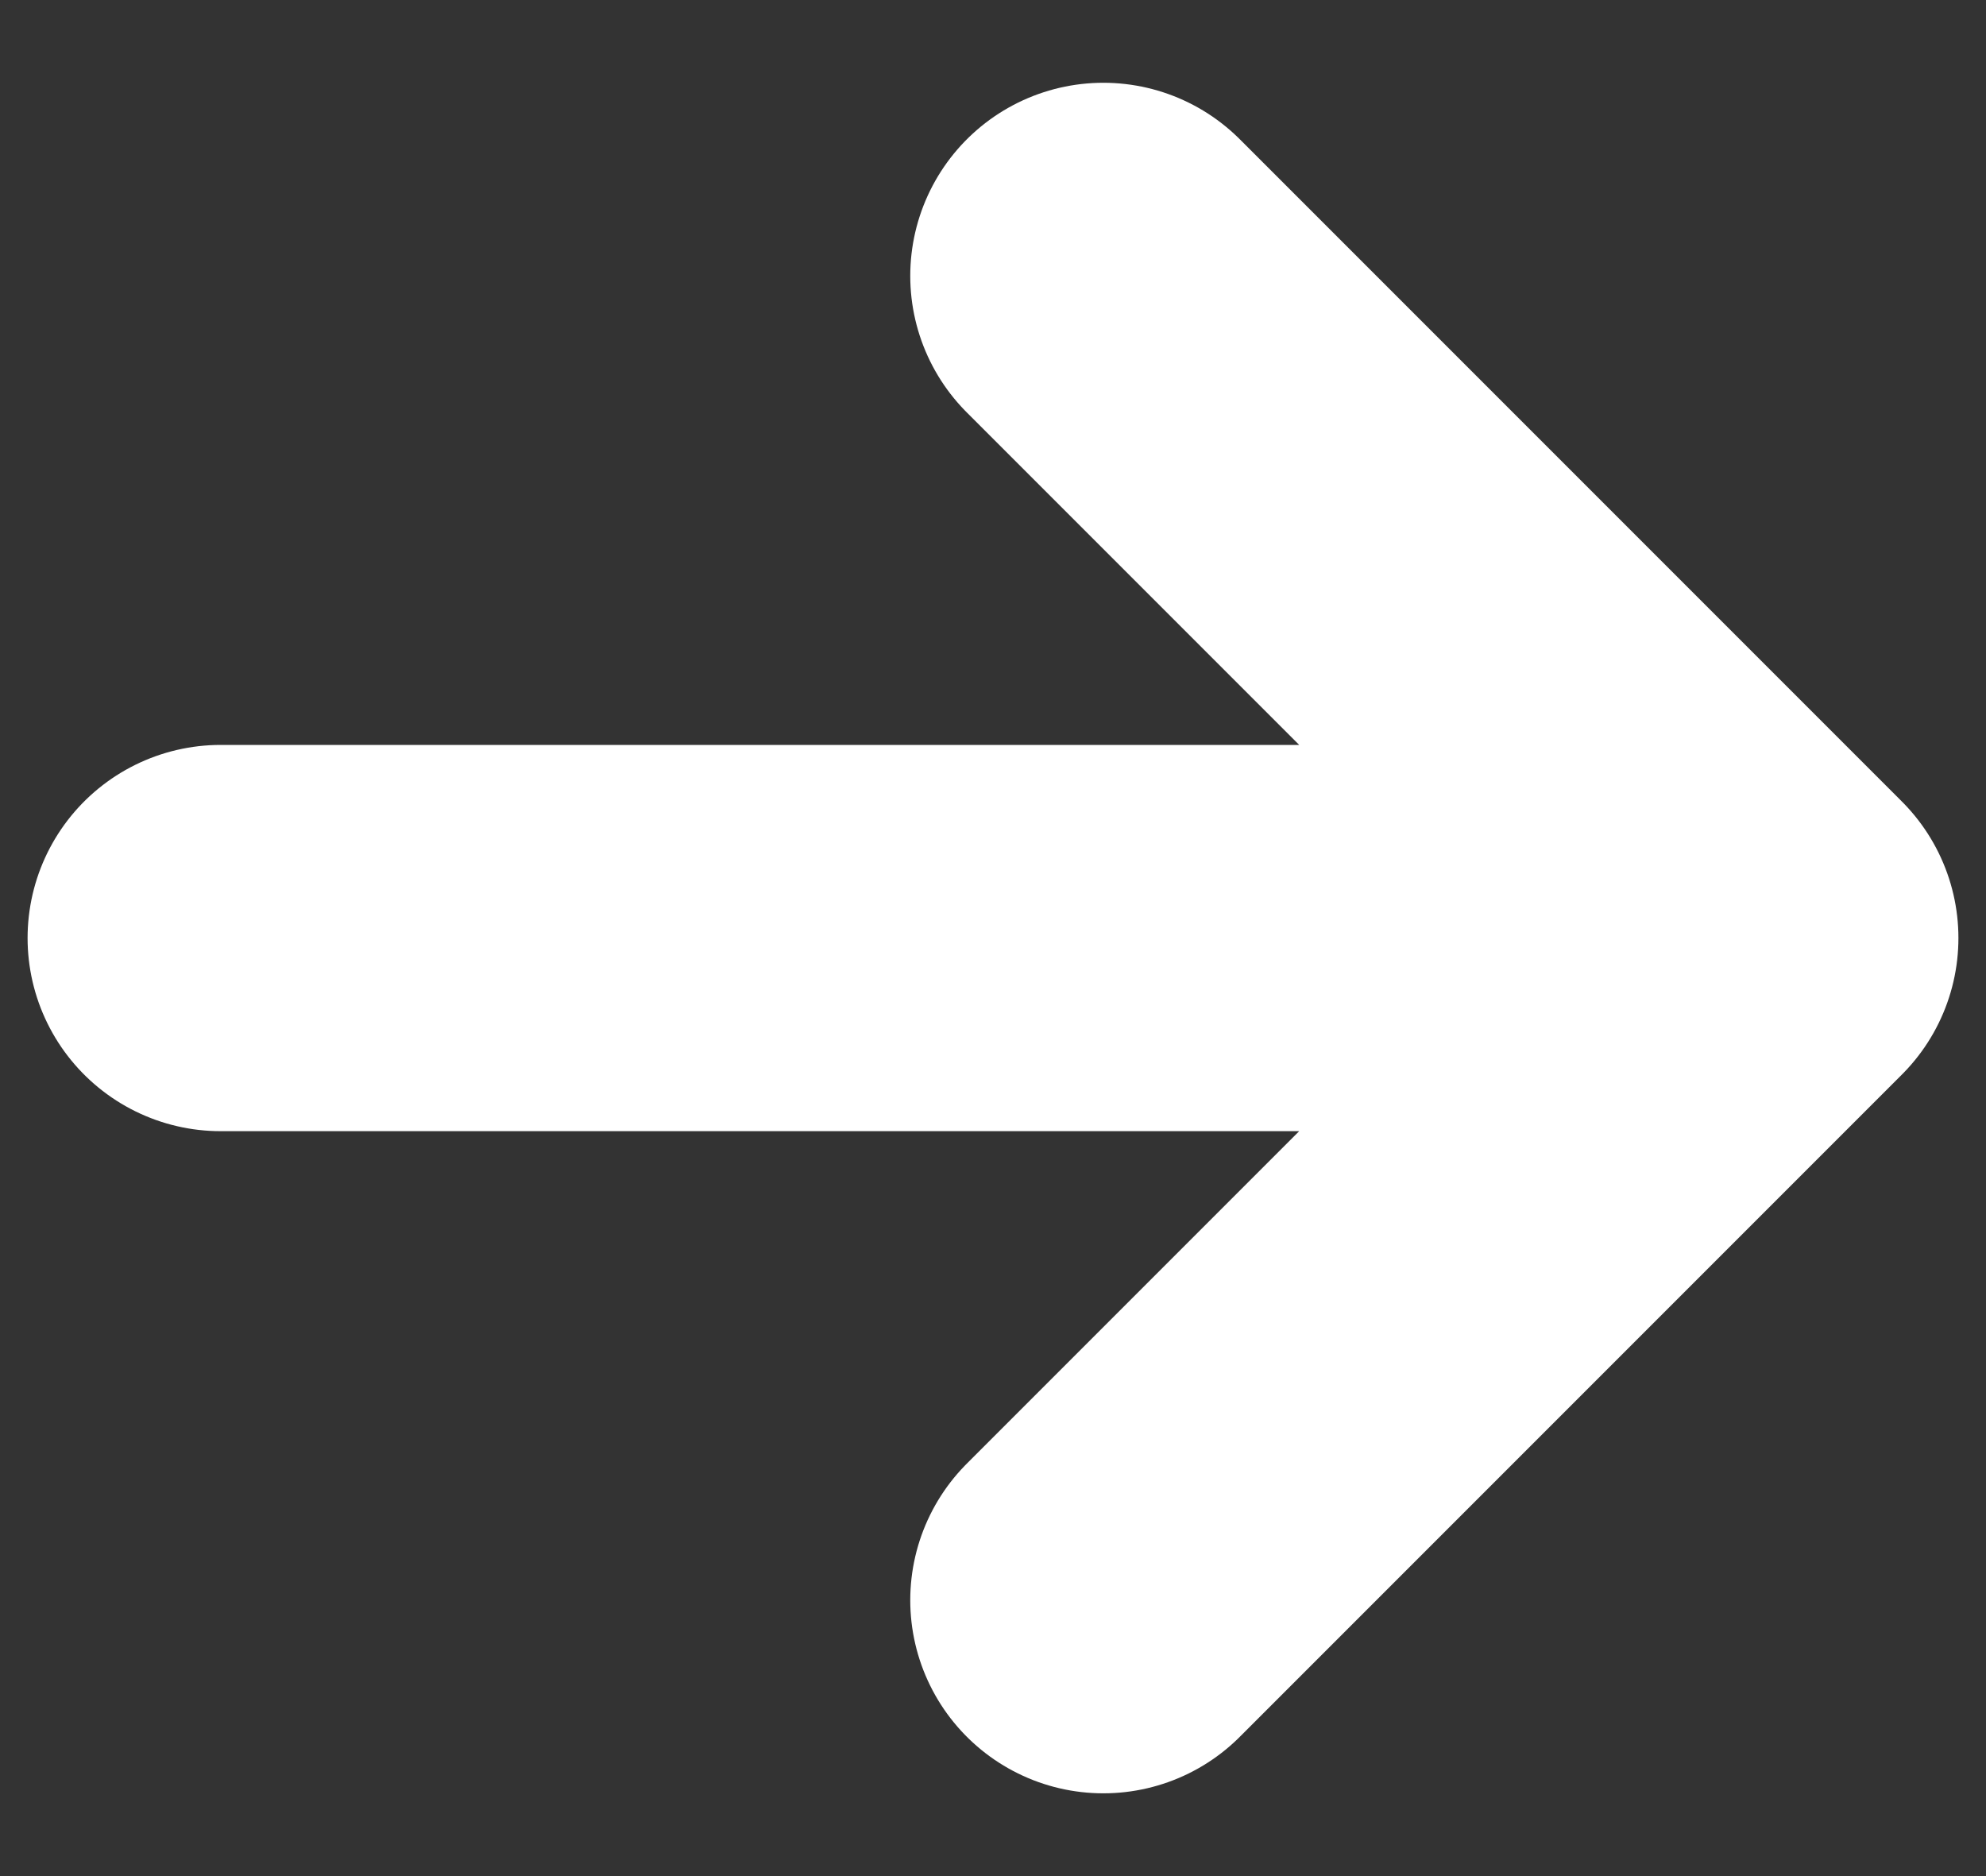
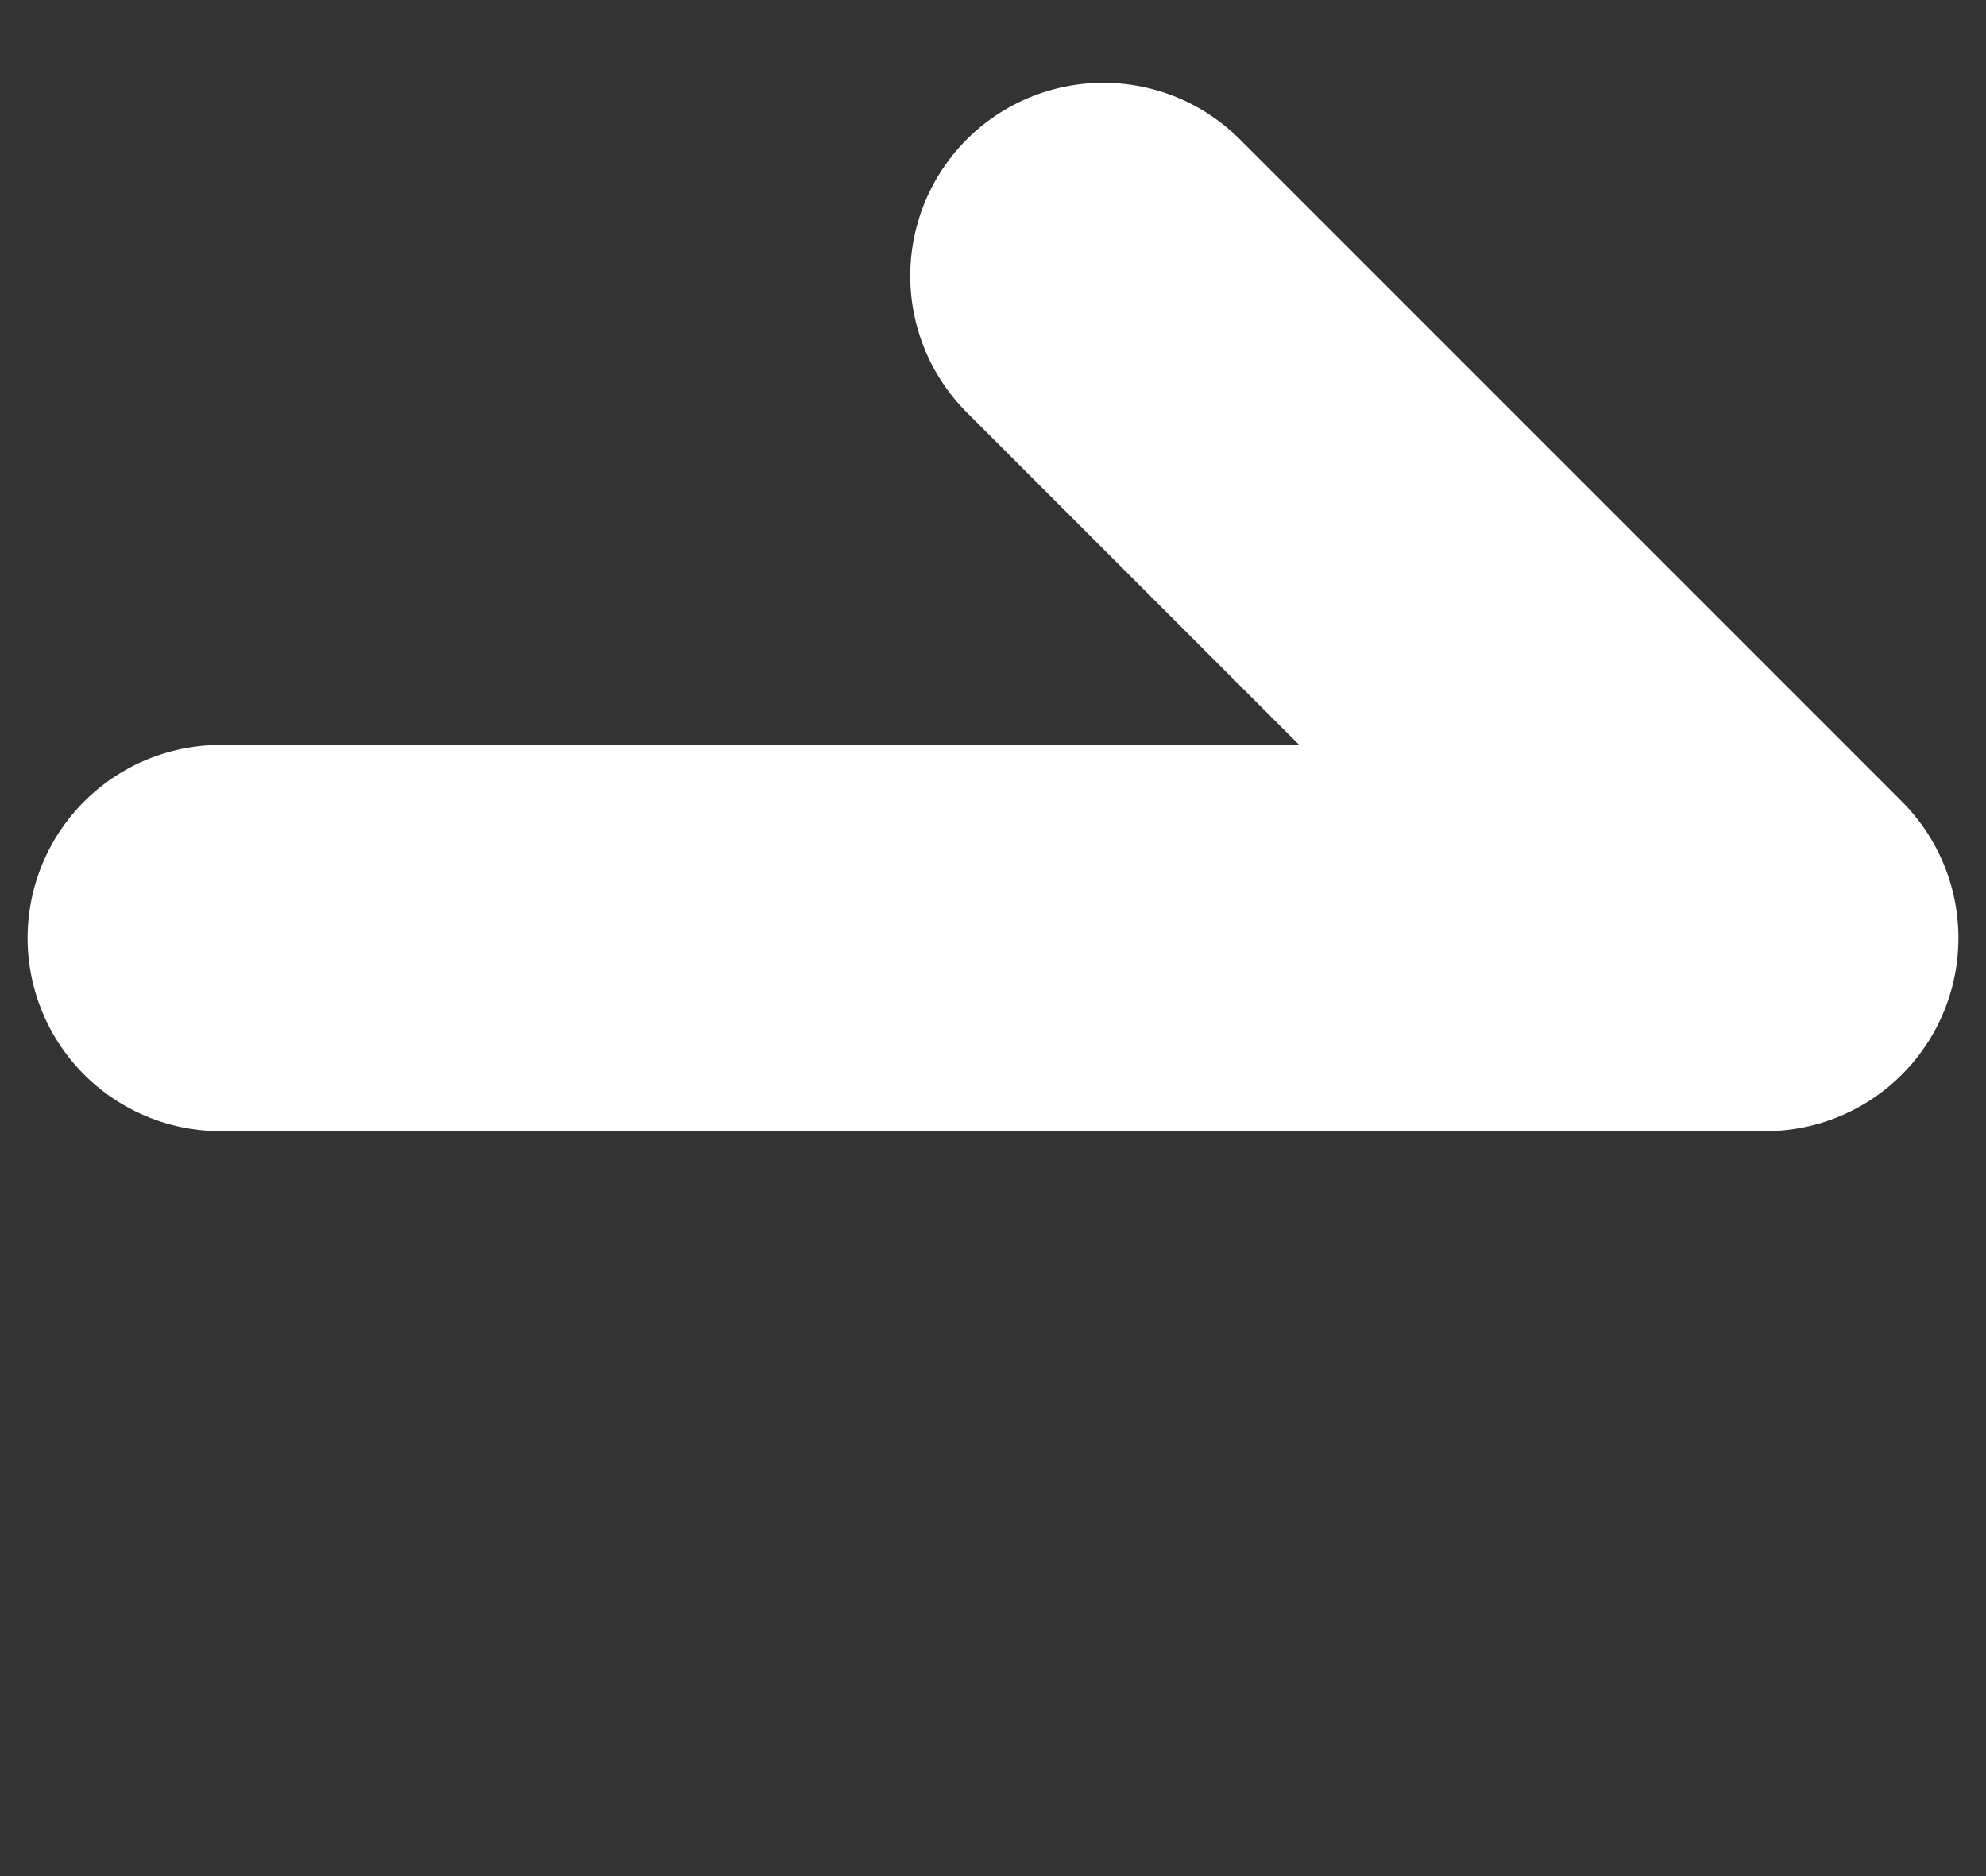
<svg xmlns="http://www.w3.org/2000/svg" width="18" height="17" viewBox="0 0 18 17" fill="none">
  <rect x="0" y="0" width="18" height="17" fill="#333333" stroke="none" />
-   <path d="M2 8.5H16M16 8.5L10 14.5M16 8.5L10 2.5" stroke="white" stroke-width="3.5" stroke-linecap="round" stroke-linejoin="round" />
+   <path d="M2 8.5H16M16 8.5M16 8.5L10 2.5" stroke="white" stroke-width="3.5" stroke-linecap="round" stroke-linejoin="round" />
</svg>